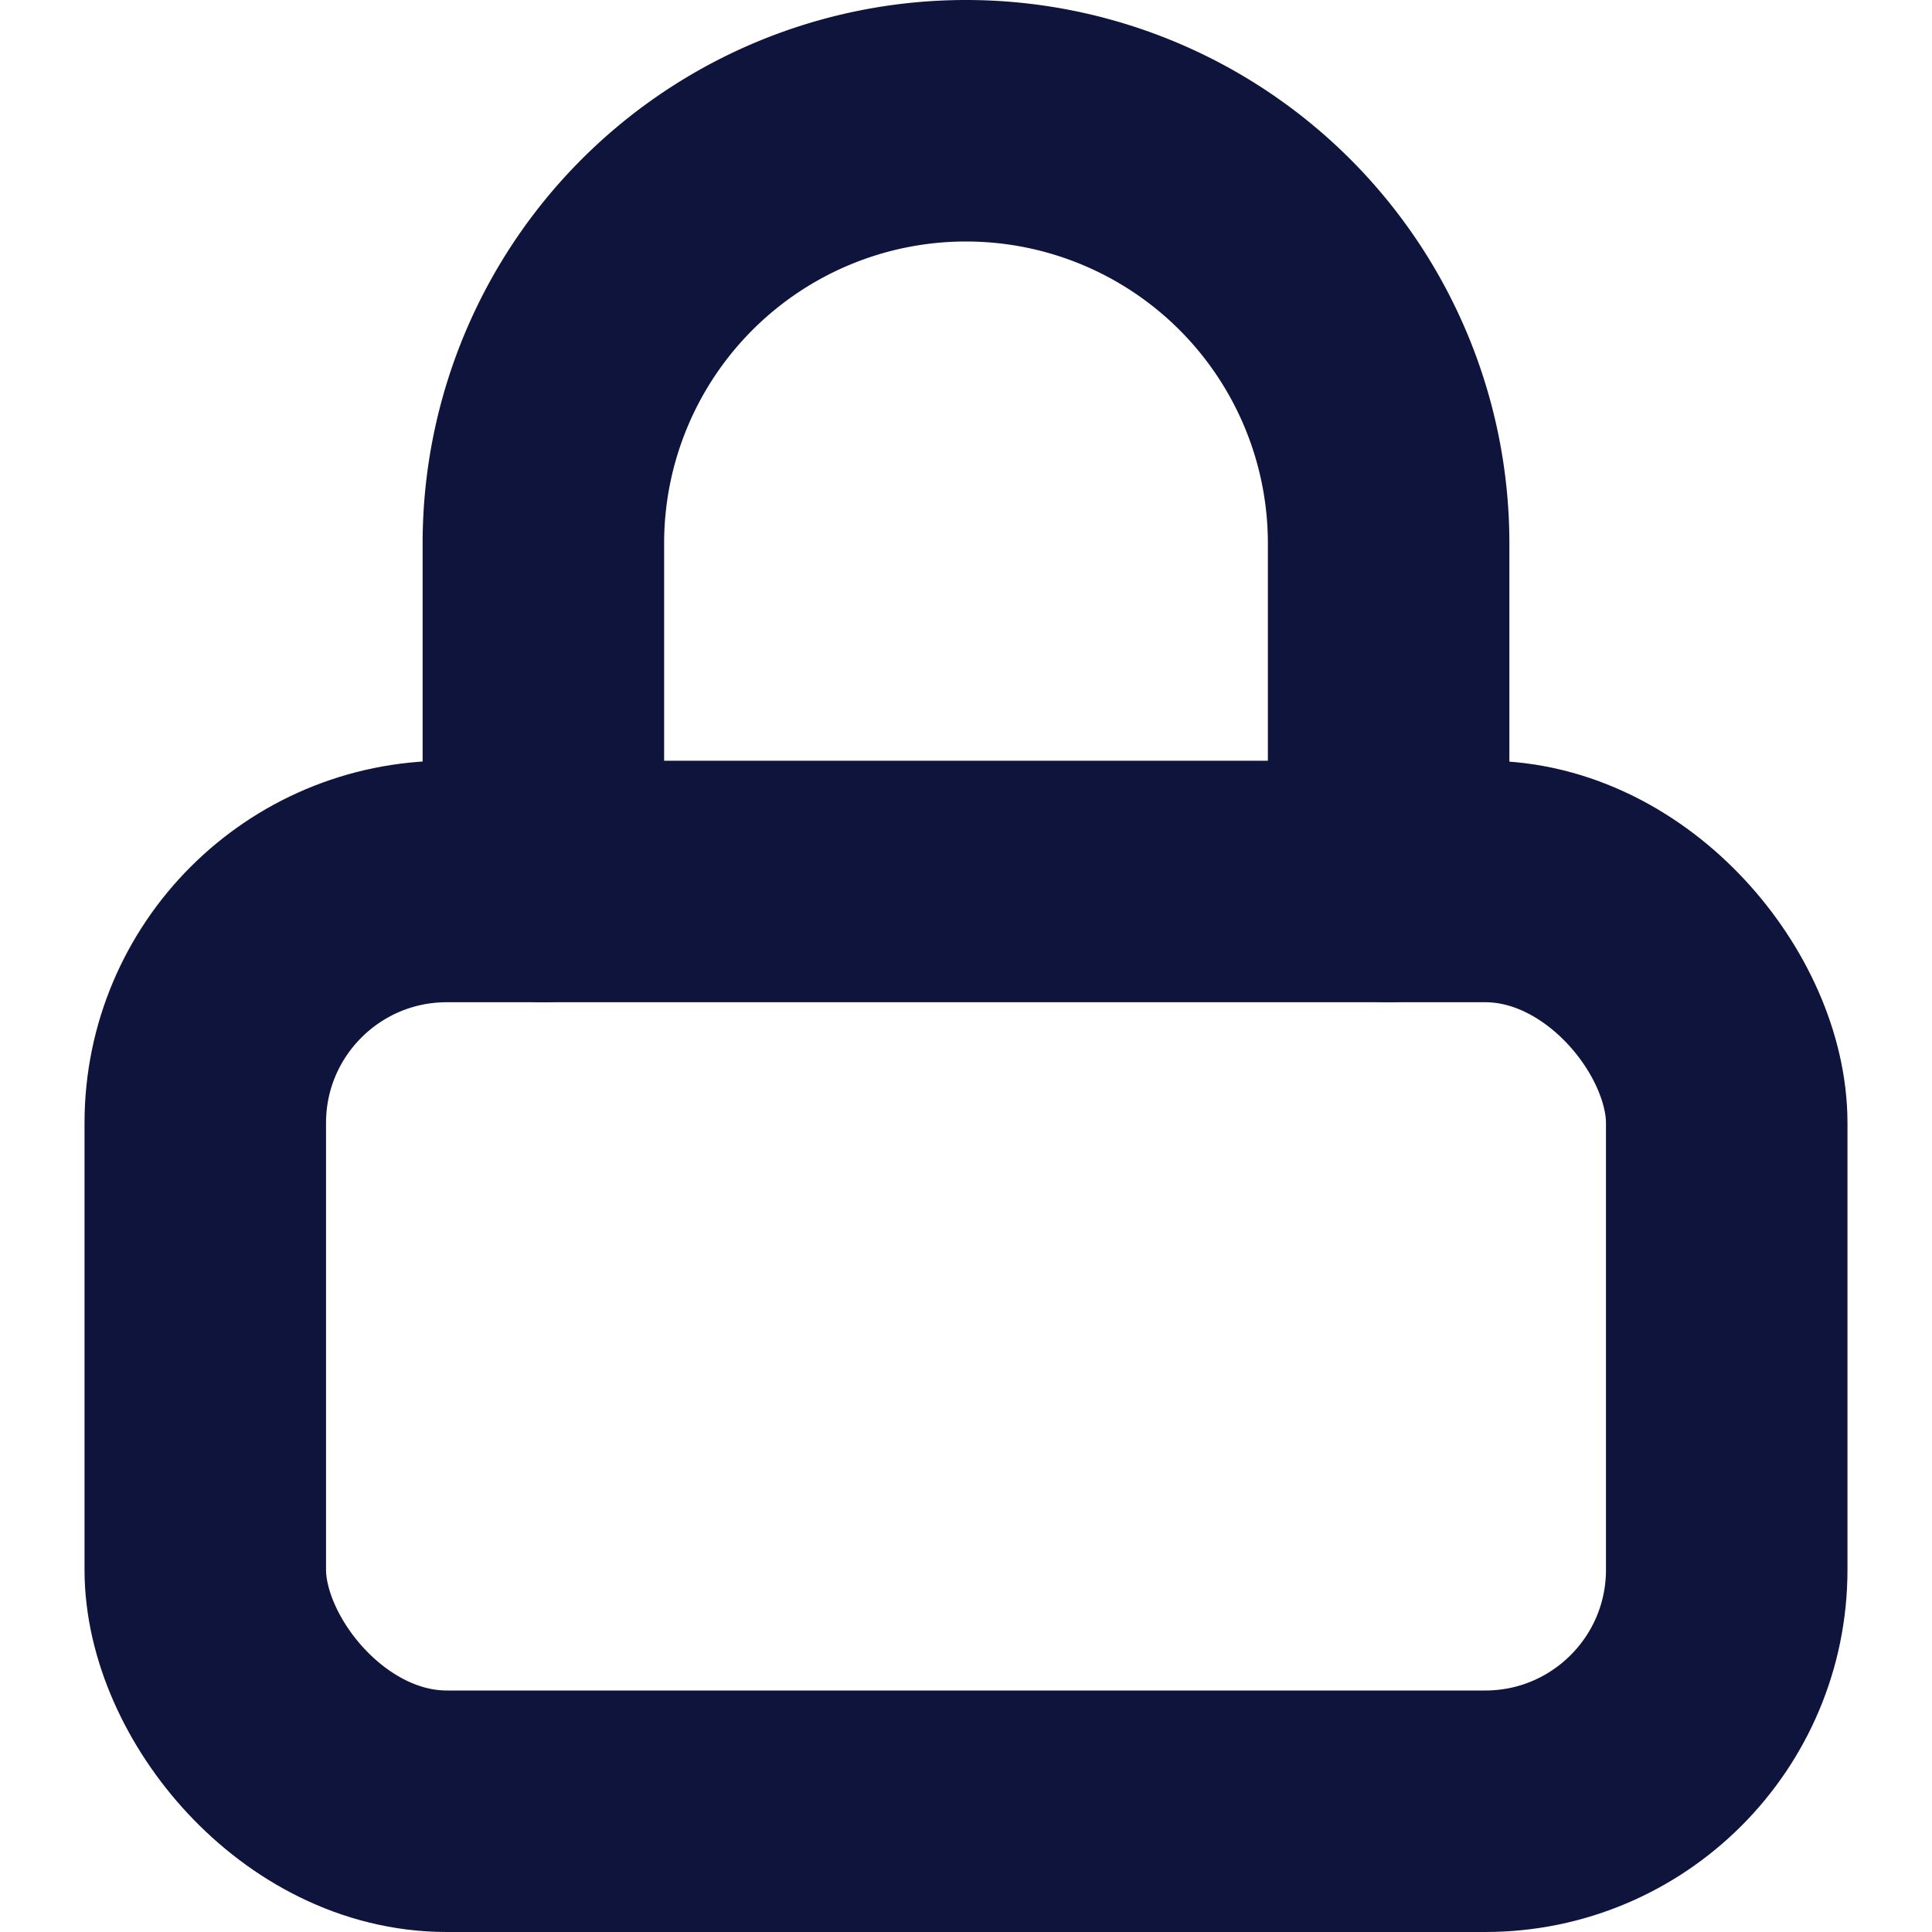
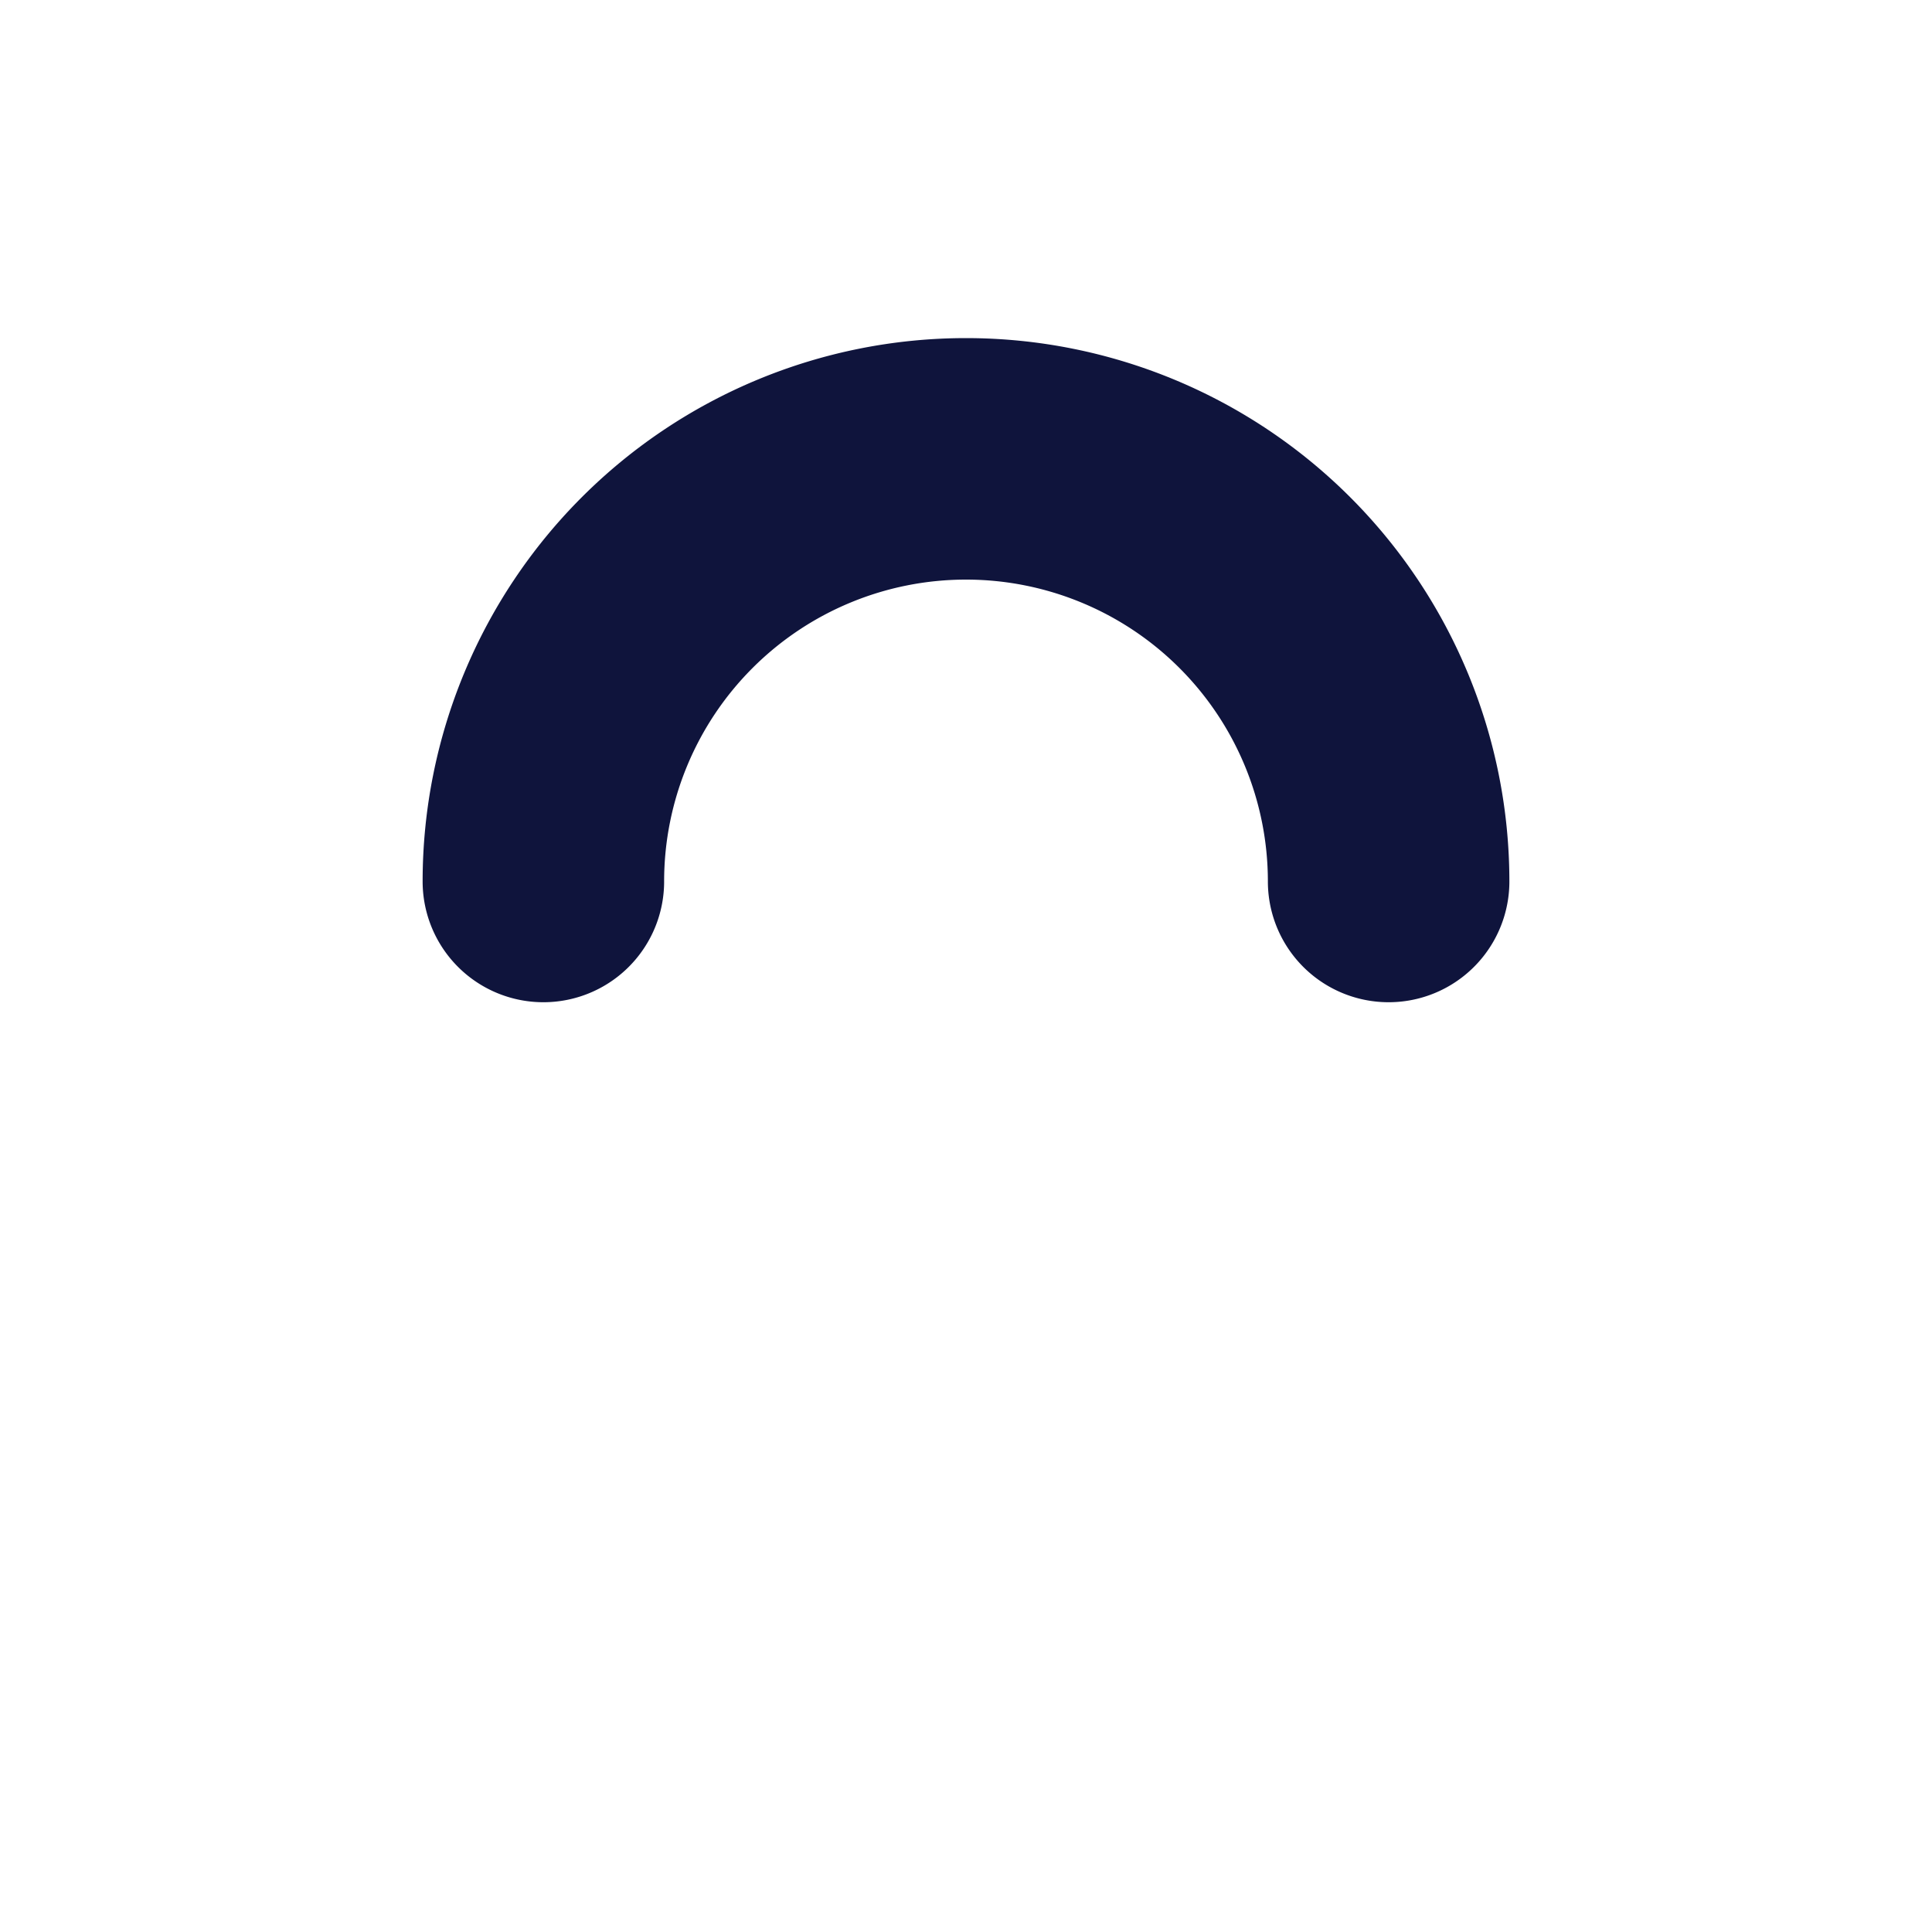
<svg xmlns="http://www.w3.org/2000/svg" width="16" height="16" viewBox="0 0 16 16">
  <g id="Group_2382" data-name="Group 2382" transform="translate(-737 -369)">
-     <rect id="Rectangle_645" data-name="Rectangle 645" width="16" height="16" transform="translate(737 369)" fill="#fff" />
    <g id="lock" transform="translate(735.7 368)">
-       <rect id="Rectangle_644" data-name="Rectangle 644" width="12.6" height="7.7" rx="2" transform="translate(3 8.3)" fill="none" stroke="#0f143c" stroke-linecap="round" stroke-linejoin="round" stroke-width="2" />
-       <path id="Path_6508" data-name="Path 6508" d="M7,8.3V5.5a3.5,3.5,0,1,1,7,0V8.3" transform="translate(-1.2 0)" fill="none" stroke="#0f143c" stroke-linecap="round" stroke-linejoin="round" stroke-width="2" />
+       <path id="Path_6508" data-name="Path 6508" d="M7,8.3a3.5,3.5,0,1,1,7,0V8.3" transform="translate(-1.2 0)" fill="none" stroke="#0f143c" stroke-linecap="round" stroke-linejoin="round" stroke-width="2" />
    </g>
  </g>
</svg>